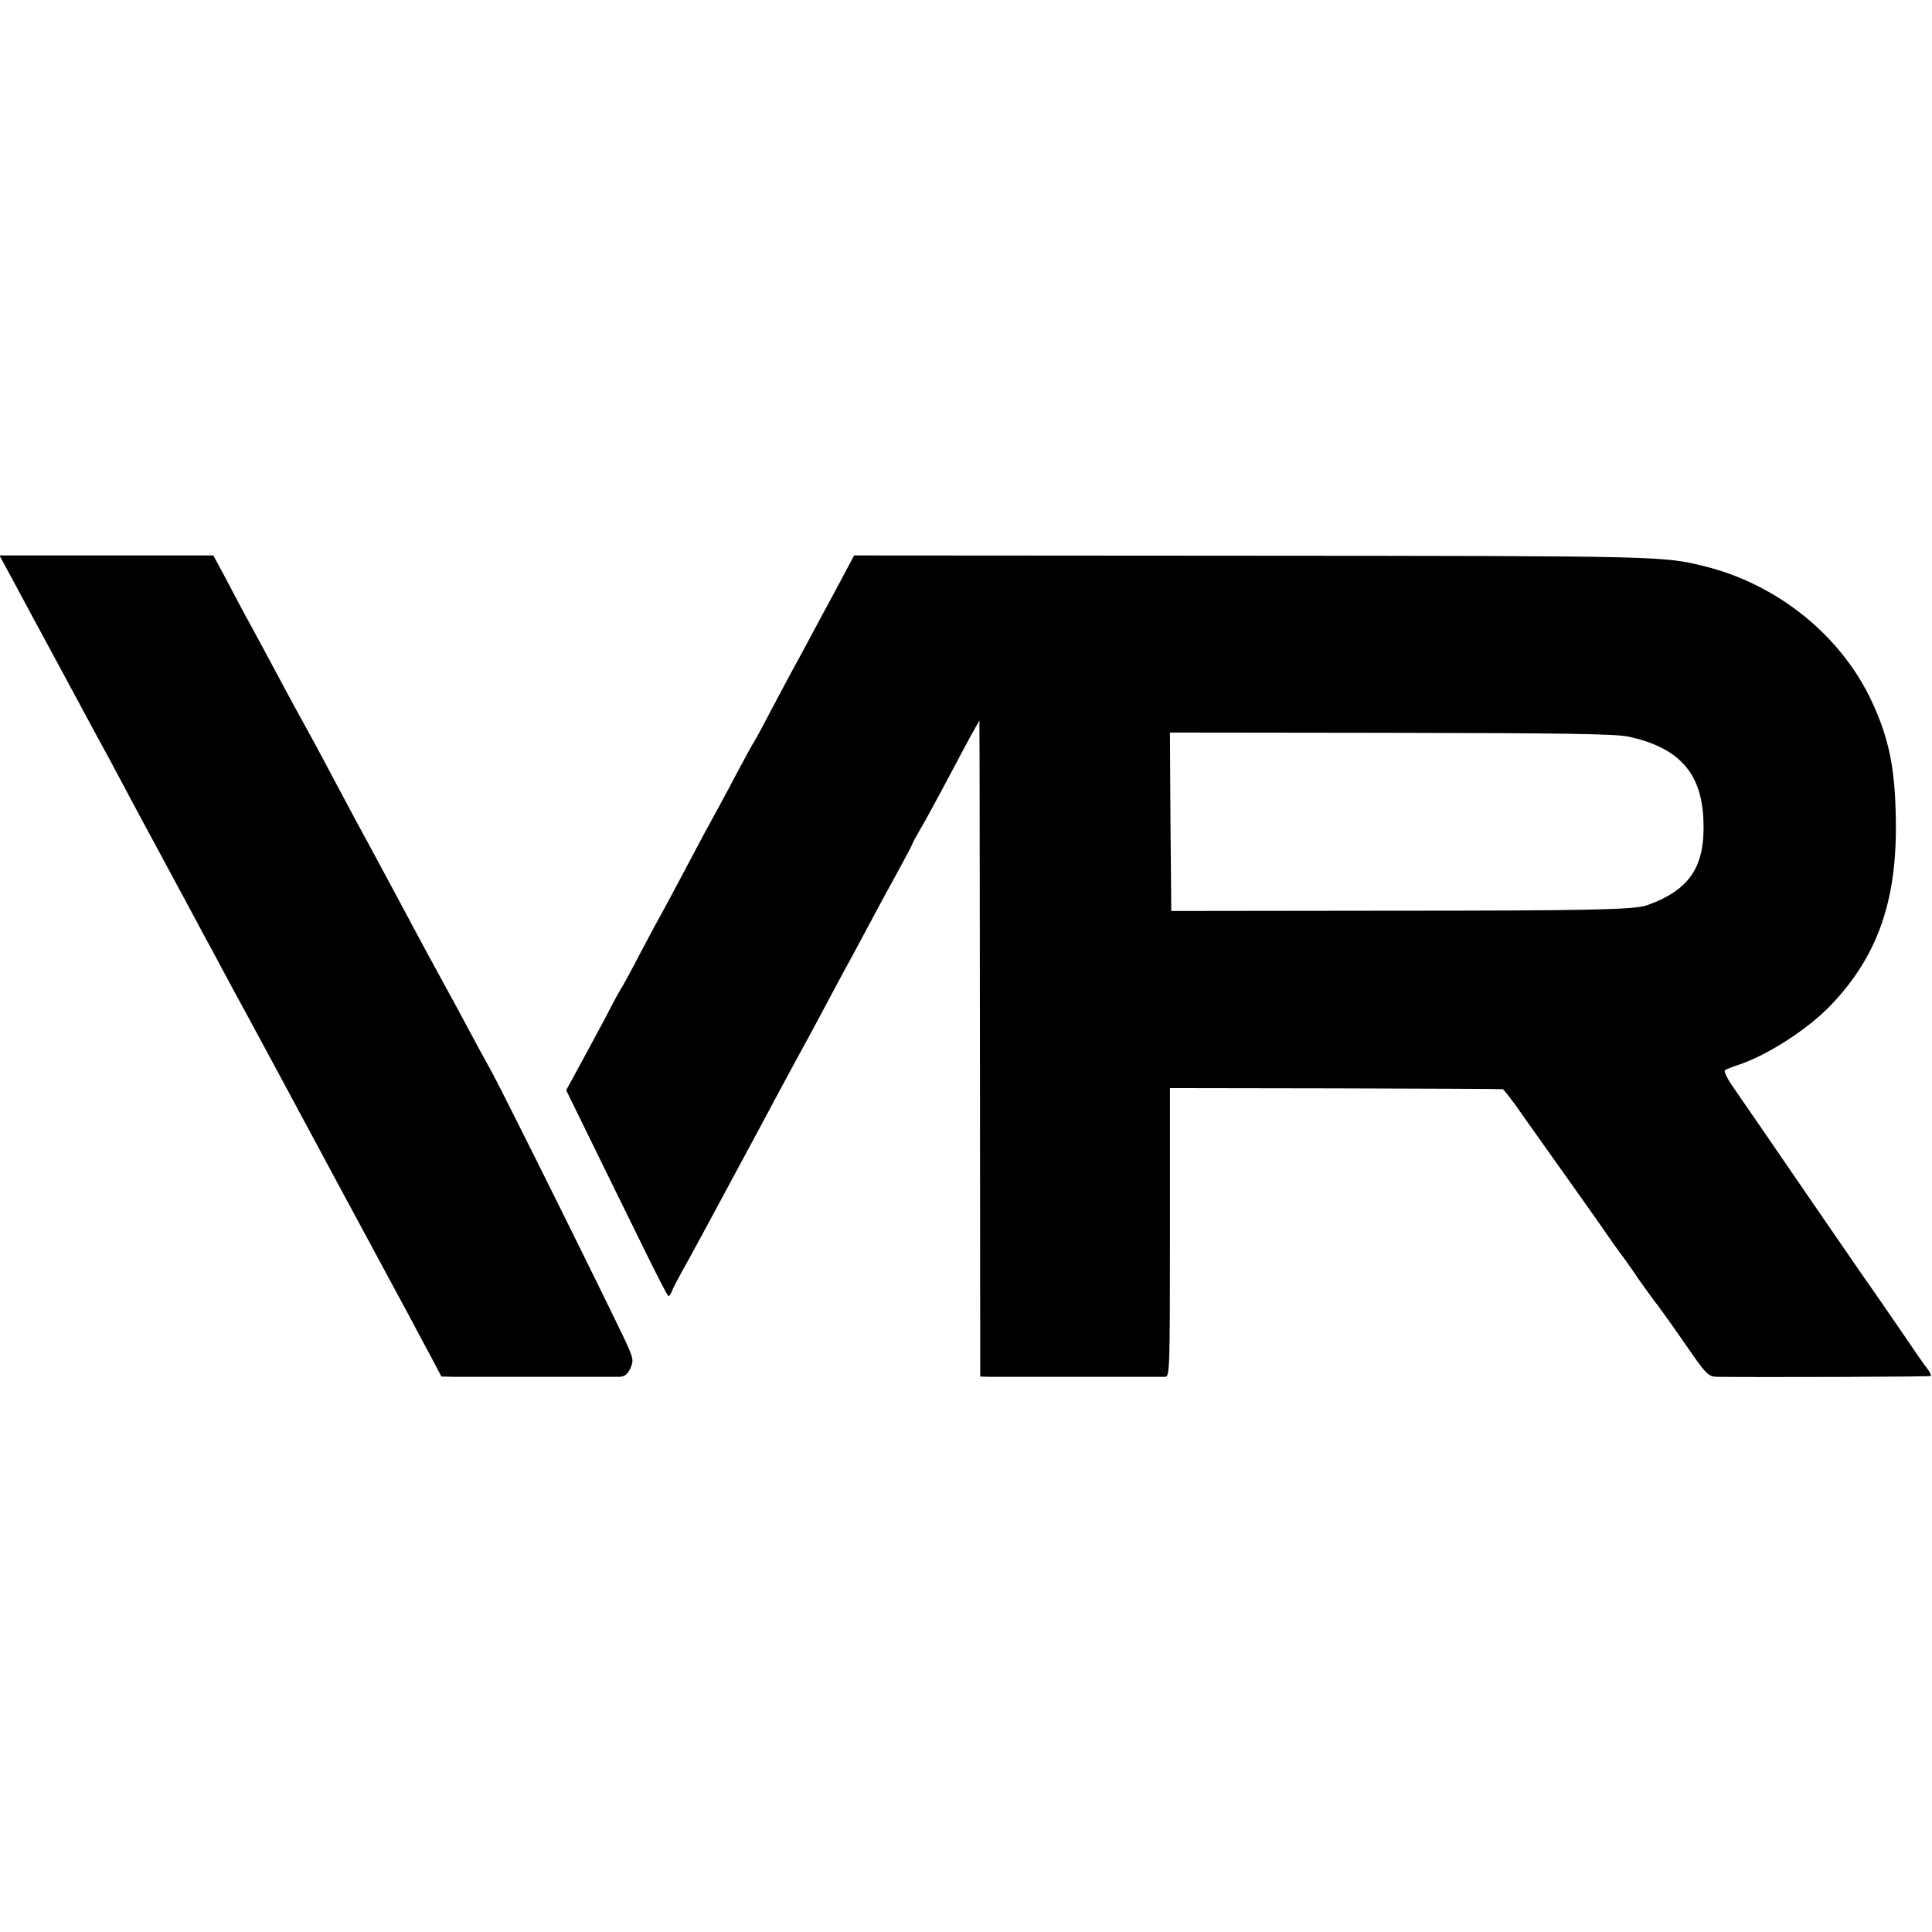
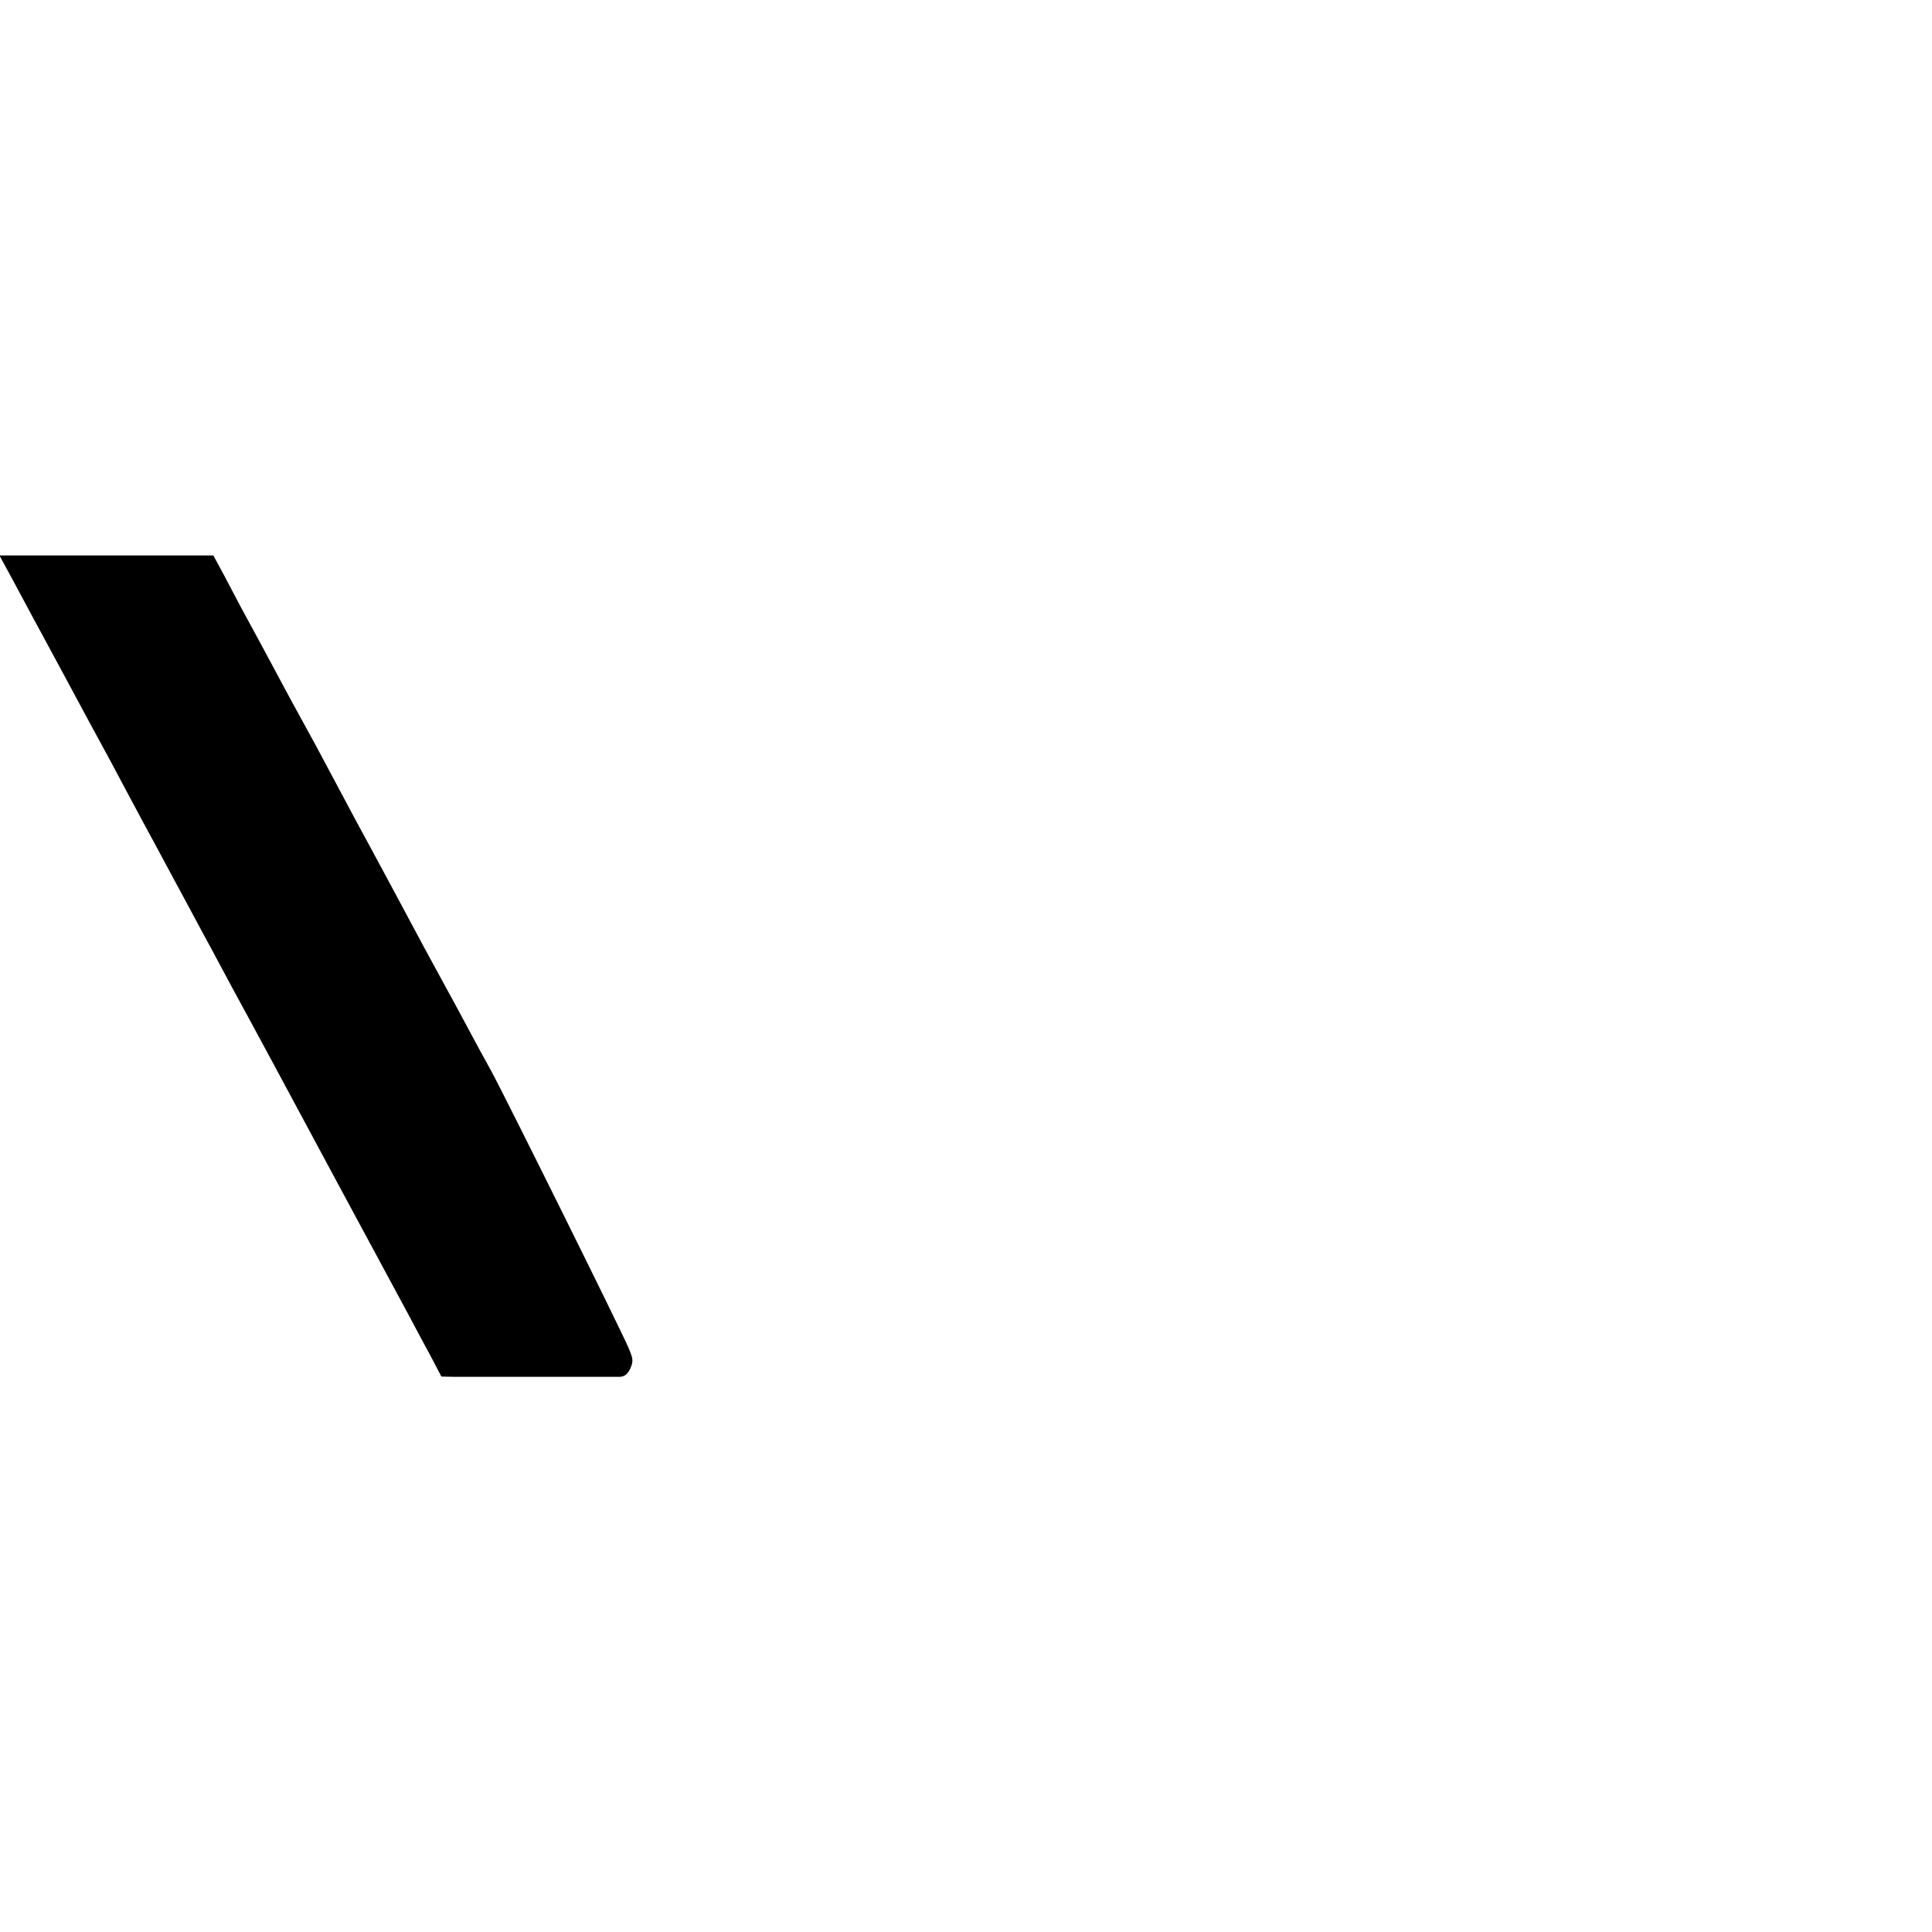
<svg xmlns="http://www.w3.org/2000/svg" version="1.0" width="720pt" height="720pt" viewBox="0 0 720 720" preserveAspectRatio="xMidYMid meet">
  <g transform="translate(0,720) scale(0.1,-0.1)" fill="#000000" stroke="none">
    <path d="M56 5023 c32 -60 65 -121 74 -138 9 -16 38 -70 65 -120 26 -49 90 -166 140 -260 51 -93 114 -210 140 -260 26 -49 77 -144 113 -210 35 -66 83 -154 105 -195 22 -41 52 -97 67 -125 15 -27 43 -79 62 -115 19 -36 64 -119 100 -185 36 -66 84 -156 108 -200 40 -75 422 -785 498 -925 19 -36 53 -100 76 -142 l41 -78 45 -1 c52 0 583 0 620 0 18 1 29 10 39 31 12 27 11 36 -8 80 -30 70 -462 941 -511 1030 -23 41 -62 113 -87 160 -25 47 -58 108 -73 135 -61 111 -103 189 -205 380 -59 110 -120 223 -135 250 -25 47 -43 80 -151 283 -23 42 -52 95 -64 117 -12 22 -38 69 -57 105 -43 81 -118 220 -157 291 -16 30 -46 87 -67 127 l-39 72 -398 0 -399 0 58 -107z" />
-     <path d="M3158 5083 c-14 -27 -42 -79 -63 -118 -21 -38 -56 -104 -78 -145 -22 -41 -51 -95 -65 -120 -14 -25 -49 -92 -80 -150 -30 -58 -58 -109 -62 -115 -4 -5 -30 -53 -58 -105 -53 -101 -85 -159 -131 -243 -15 -29 -54 -101 -86 -162 -32 -60 -67 -126 -78 -145 -11 -19 -44 -82 -75 -140 -30 -58 -58 -109 -62 -115 -4 -5 -34 -59 -65 -120 -32 -60 -78 -145 -102 -189 l-43 -79 96 -196 c53 -108 137 -280 188 -383 50 -103 94 -188 97 -188 4 0 9 8 13 18 3 9 19 40 34 67 24 41 141 259 295 545 63 119 111 207 137 255 31 56 80 147 132 245 19 36 52 97 73 135 21 39 58 108 83 155 25 47 67 124 94 173 26 48 48 89 48 92 0 2 13 26 28 52 16 26 58 104 95 173 36 69 80 150 96 180 l31 55 0 -35 c1 -19 1 -569 2 -1222 l1 -1188 31 -1 c40 0 635 0 659 0 16 1 17 33 17 539 l0 537 618 -1 c339 -1 619 -2 622 -3 3 0 27 -31 54 -68 26 -38 115 -162 197 -278 82 -115 154 -218 161 -229 7 -10 20 -28 29 -40 9 -11 38 -52 64 -91 27 -38 54 -75 59 -82 6 -6 54 -72 106 -147 90 -131 95 -136 130 -137 158 -2 792 0 795 3 3 2 -2 13 -10 24 -9 10 -60 84 -114 164 -55 80 -122 177 -149 215 -27 39 -104 151 -172 250 -135 197 -233 340 -292 425 -21 30 -34 57 -30 61 4 4 25 12 46 19 109 35 262 133 349 224 176 184 249 394 242 701 -3 183 -26 295 -89 430 -113 244 -349 436 -621 504 -156 39 -162 39 -1691 40 l-1481 1 -25 -47z m2910 -628 c188 -41 272 -133 280 -308 8 -176 -49 -263 -211 -321 -48 -16 -210 -20 -962 -20 l-810 -1 -3 333 -2 332 822 -1 c648 -1 836 -4 886 -14z" />
  </g>
</svg>